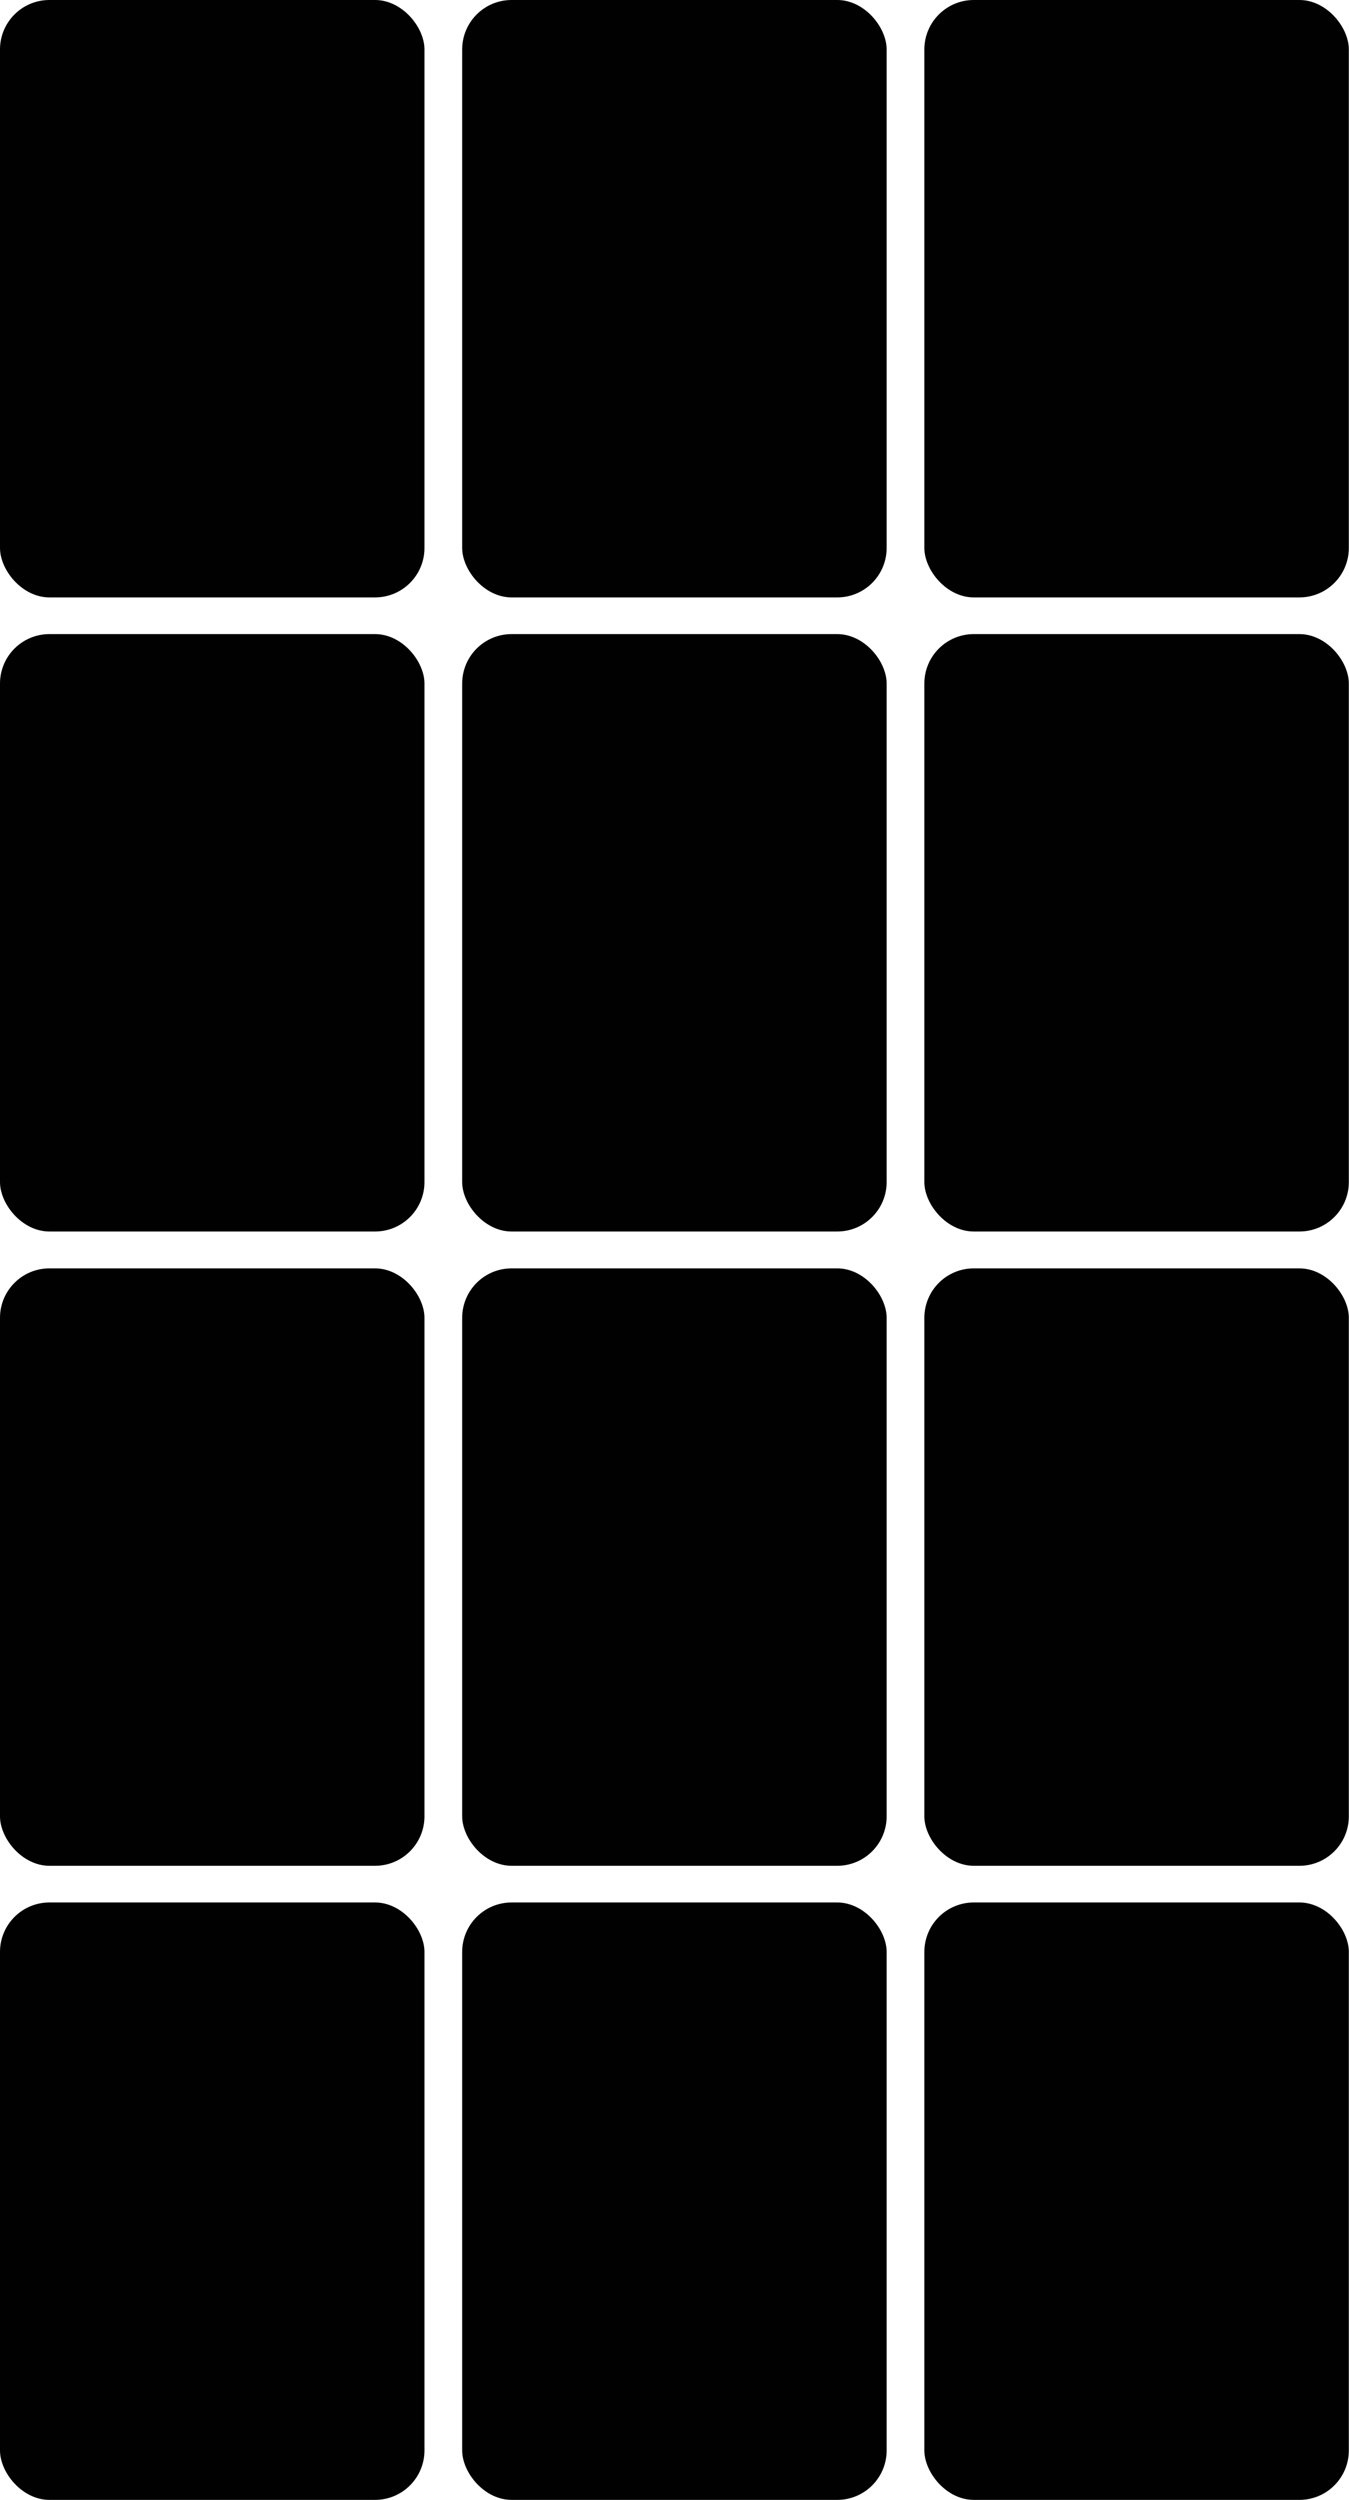
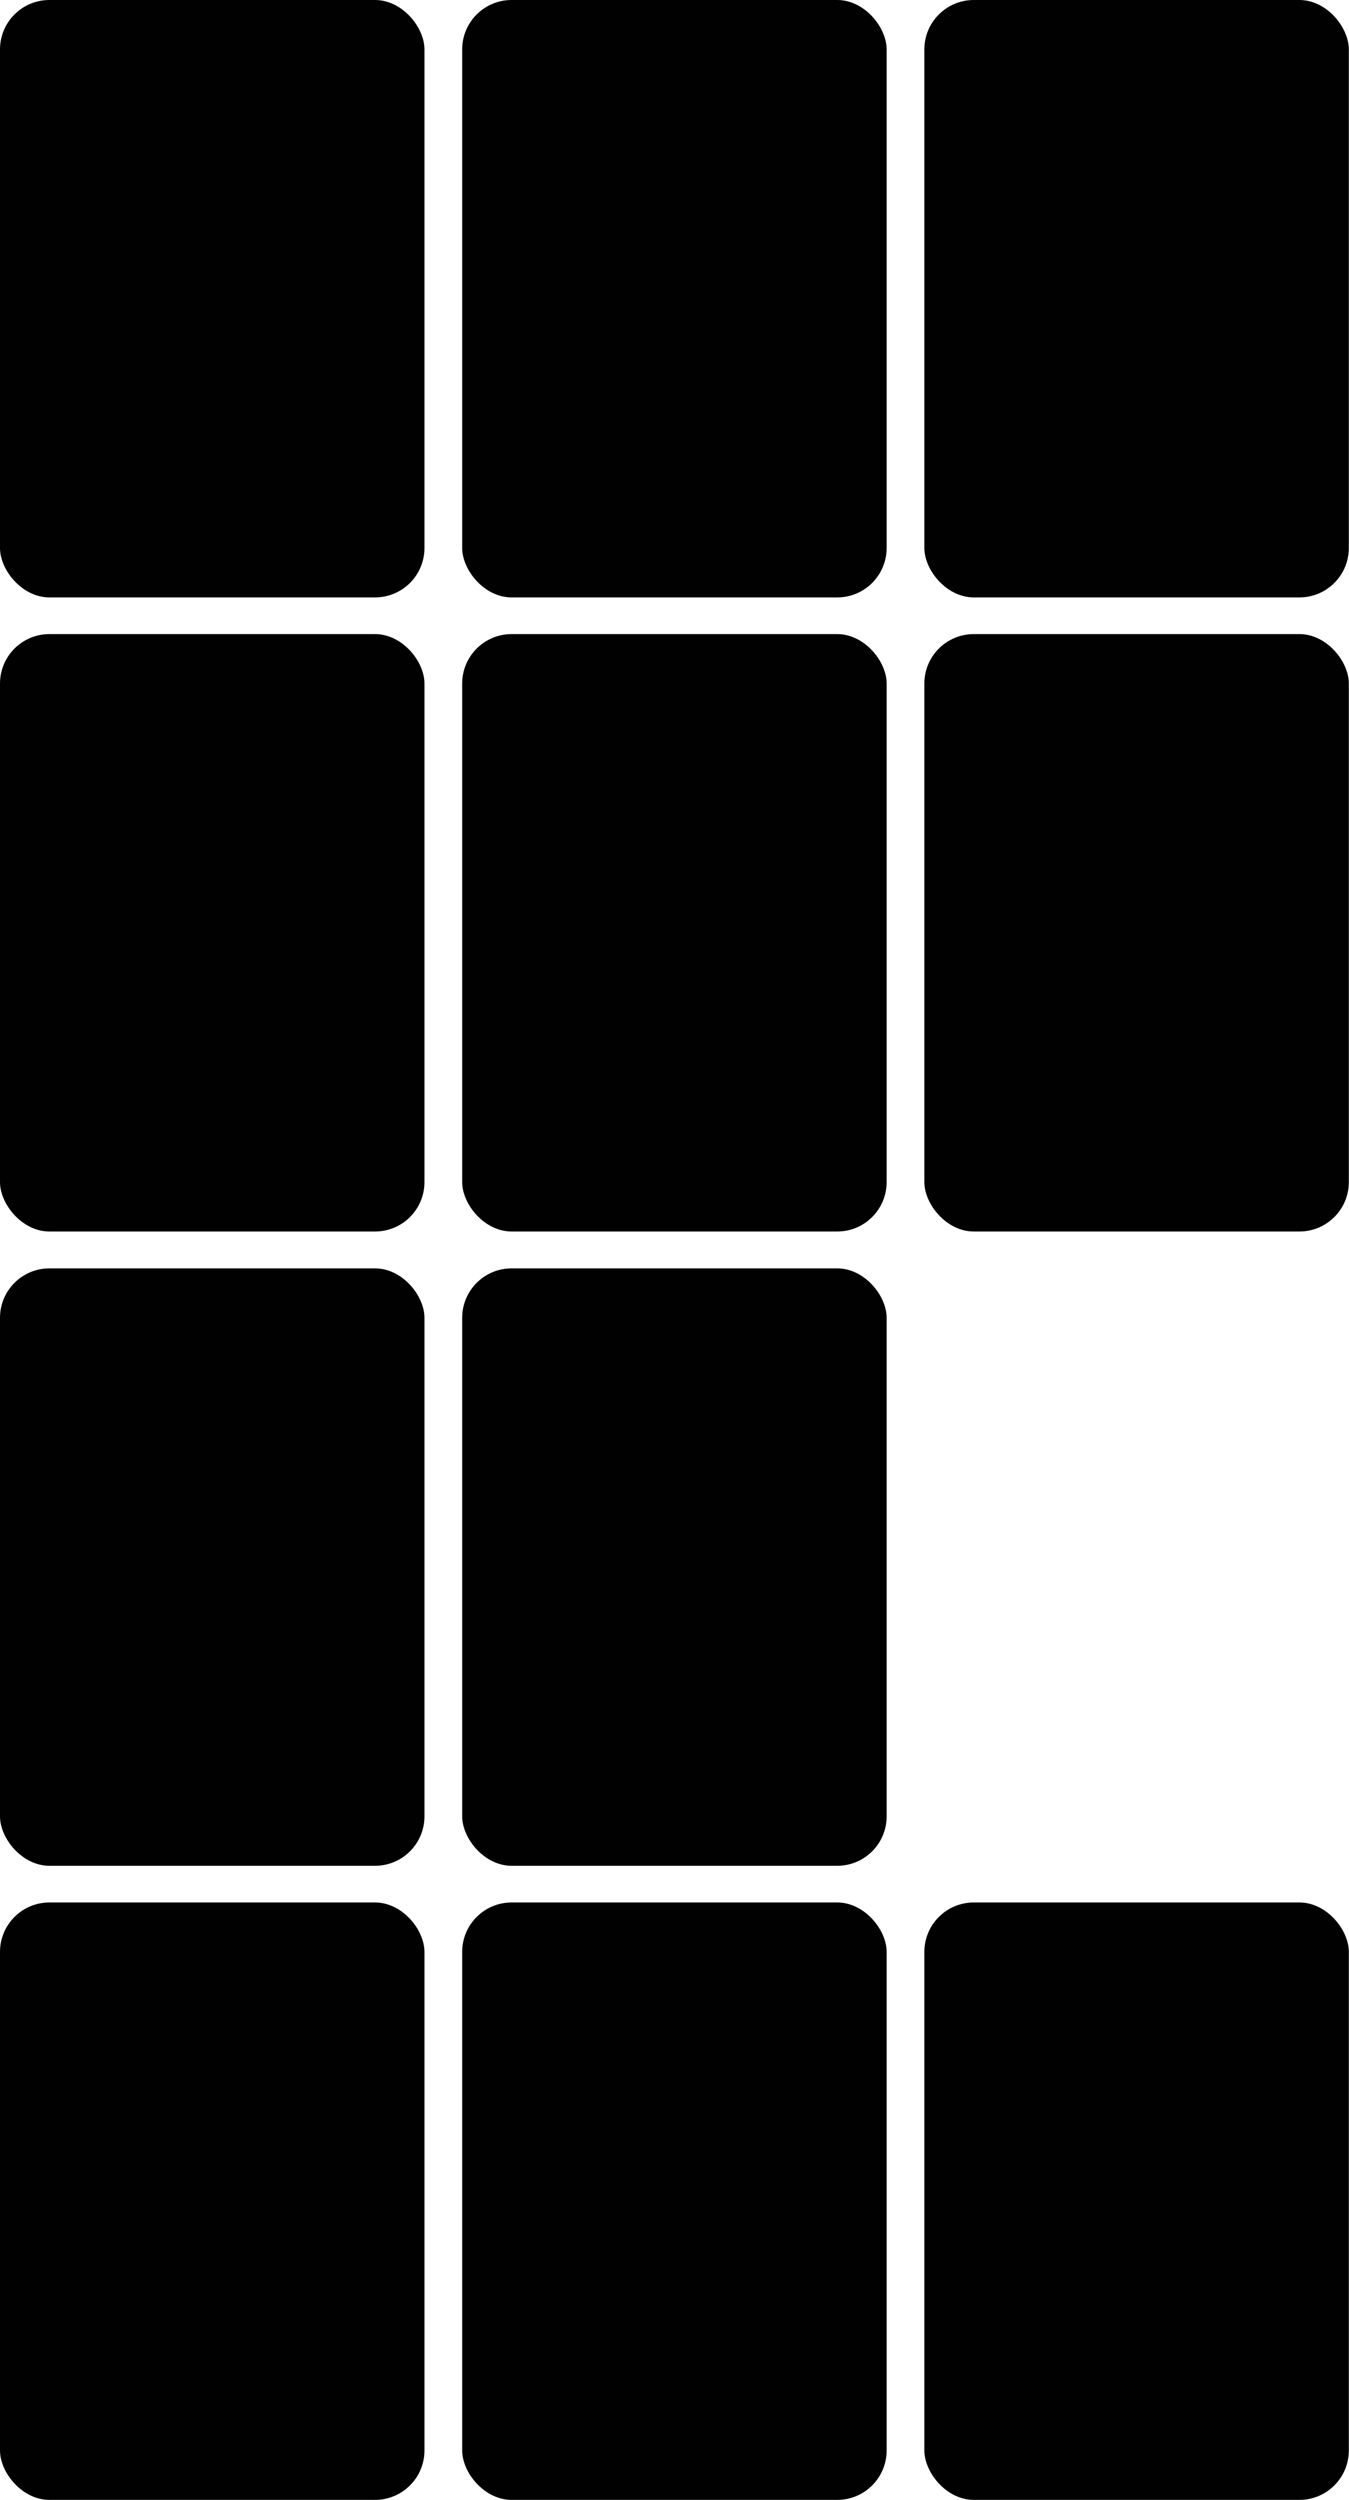
<svg xmlns="http://www.w3.org/2000/svg" id="a" viewBox="0 0 77.26 143.12">
  <defs>
    <style>.b{fill:#010101;}</style>
  </defs>
  <rect class="b" y="108.91" width="24.31" height="34.2" rx="2.83" ry="2.83" />
  <rect class="b" x="26.47" y="108.91" width="24.31" height="34.2" rx="2.83" ry="2.83" />
  <rect class="b" x="52.94" y="108.91" width="24.31" height="34.2" rx="2.83" ry="2.83" />
  <rect class="b" y="72.61" width="24.31" height="34.2" rx="2.83" ry="2.83" />
  <rect class="b" x="26.47" y="72.61" width="24.31" height="34.2" rx="2.83" ry="2.83" />
-   <rect class="b" x="52.94" y="72.61" width="24.31" height="34.2" rx="2.83" ry="2.83" />
  <rect class="b" y="36.3" width="24.31" height="34.2" rx="2.83" ry="2.83" />
  <rect class="b" x="26.47" y="36.3" width="24.31" height="34.2" rx="2.83" ry="2.83" />
  <rect class="b" x="52.94" y="36.3" width="24.31" height="34.2" rx="2.83" ry="2.83" />
  <rect class="b" width="24.31" height="34.2" rx="2.83" ry="2.83" />
  <rect class="b" x="26.47" width="24.31" height="34.2" rx="2.83" ry="2.83" />
  <rect class="b" x="52.94" width="24.31" height="34.2" rx="2.83" ry="2.83" />
</svg>